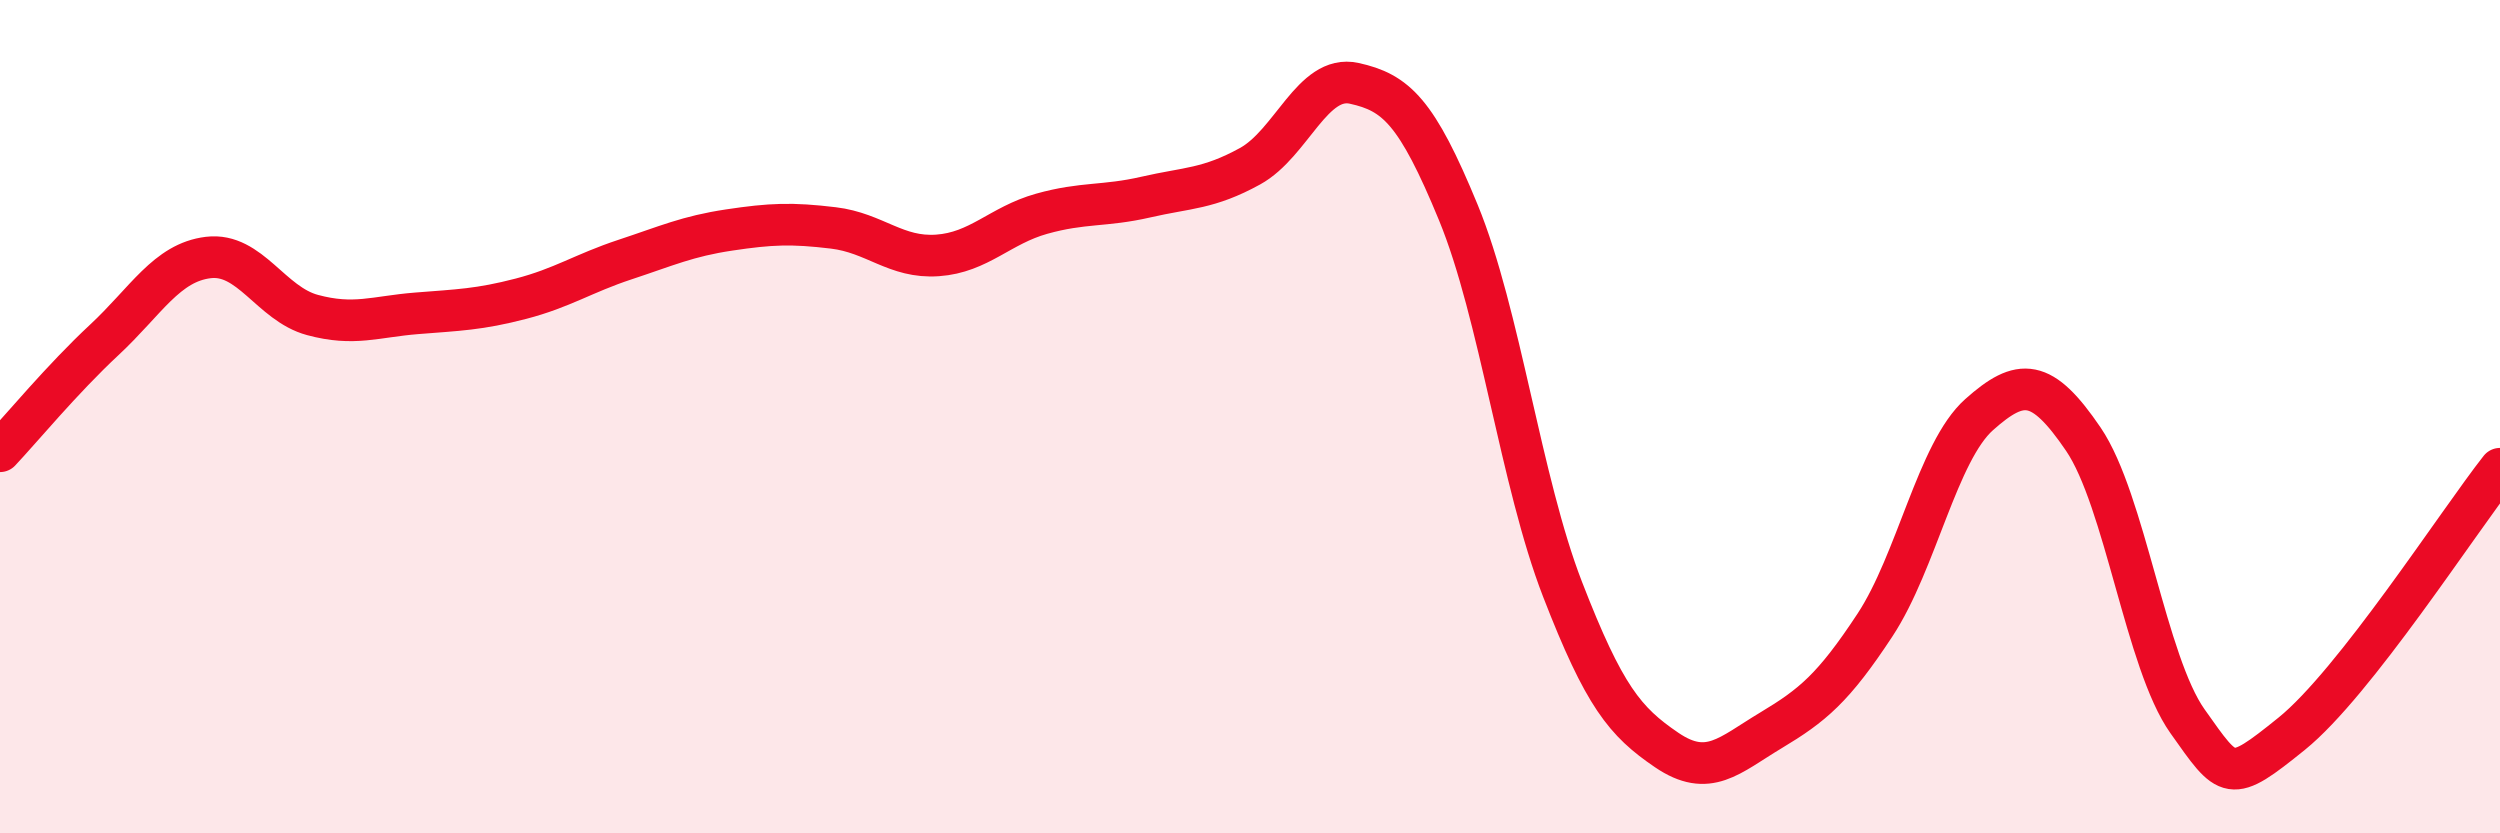
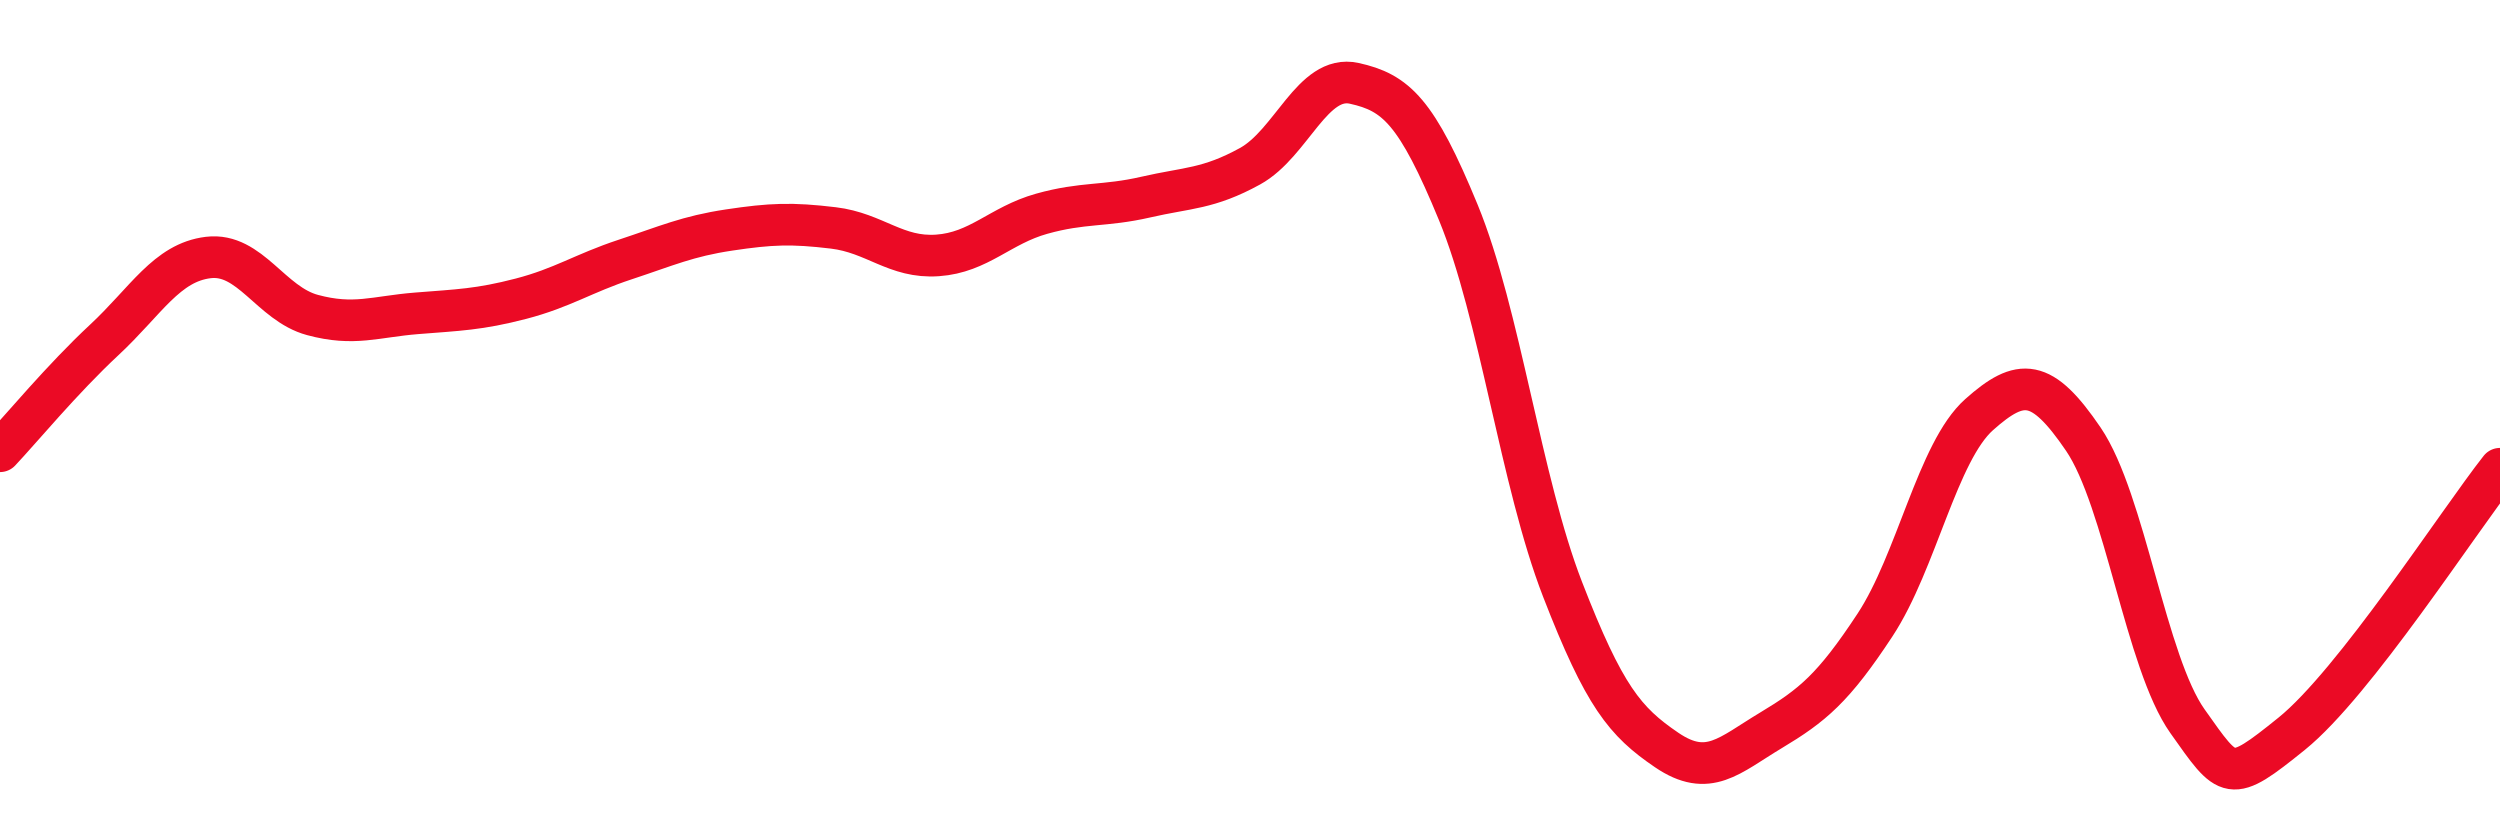
<svg xmlns="http://www.w3.org/2000/svg" width="60" height="20" viewBox="0 0 60 20">
-   <path d="M 0,10.83 C 0.5,10.3 1.5,9.09 2.5,8.16 C 3.5,7.23 4,6.3 5,6.18 C 6,6.06 6.5,7.29 7.5,7.56 C 8.5,7.83 9,7.6 10,7.52 C 11,7.44 11.5,7.43 12.5,7.17 C 13.5,6.91 14,6.56 15,6.23 C 16,5.9 16.5,5.67 17.5,5.52 C 18.5,5.37 19,5.35 20,5.47 C 21,5.59 21.5,6.2 22.5,6.13 C 23.5,6.06 24,5.41 25,5.13 C 26,4.85 26.5,4.96 27.5,4.73 C 28.5,4.5 29,4.54 30,3.99 C 31,3.44 31.5,1.78 32.5,2 C 33.5,2.22 34,2.67 35,5.1 C 36,7.53 36.5,11.56 37.5,14.14 C 38.5,16.72 39,17.32 40,18 C 41,18.68 41.5,18.13 42.5,17.53 C 43.5,16.93 44,16.52 45,15 C 46,13.48 46.5,10.84 47.5,9.95 C 48.5,9.06 49,9.07 50,10.54 C 51,12.01 51.5,15.9 52.5,17.31 C 53.5,18.72 53.5,18.82 55,17.61 C 56.5,16.4 59,12.52 60,11.25L60 20L0 20Z" fill="#EB0A25" opacity="0.1" stroke-linecap="round" stroke-linejoin="round" />
  <path d="M 0,10.83 C 0.5,10.3 1.5,9.09 2.5,8.16 C 3.5,7.23 4,6.3 5,6.18 C 6,6.06 6.5,7.29 7.5,7.56 C 8.5,7.83 9,7.6 10,7.52 C 11,7.44 11.5,7.43 12.5,7.17 C 13.5,6.91 14,6.56 15,6.23 C 16,5.9 16.5,5.67 17.5,5.52 C 18.5,5.37 19,5.35 20,5.47 C 21,5.59 21.5,6.2 22.5,6.13 C 23.5,6.06 24,5.41 25,5.13 C 26,4.85 26.5,4.96 27.5,4.73 C 28.5,4.5 29,4.54 30,3.99 C 31,3.44 31.5,1.78 32.5,2 C 33.5,2.22 34,2.67 35,5.1 C 36,7.53 36.5,11.56 37.5,14.14 C 38.5,16.72 39,17.32 40,18 C 41,18.68 41.5,18.13 42.5,17.53 C 43.5,16.93 44,16.52 45,15 C 46,13.48 46.5,10.84 47.5,9.95 C 48.5,9.06 49,9.07 50,10.54 C 51,12.01 51.5,15.9 52.5,17.31 C 53.5,18.72 53.5,18.82 55,17.61 C 56.5,16.4 59,12.52 60,11.25" stroke="#EB0A25" stroke-width="1" fill="none" stroke-linecap="round" stroke-linejoin="round" />
</svg>